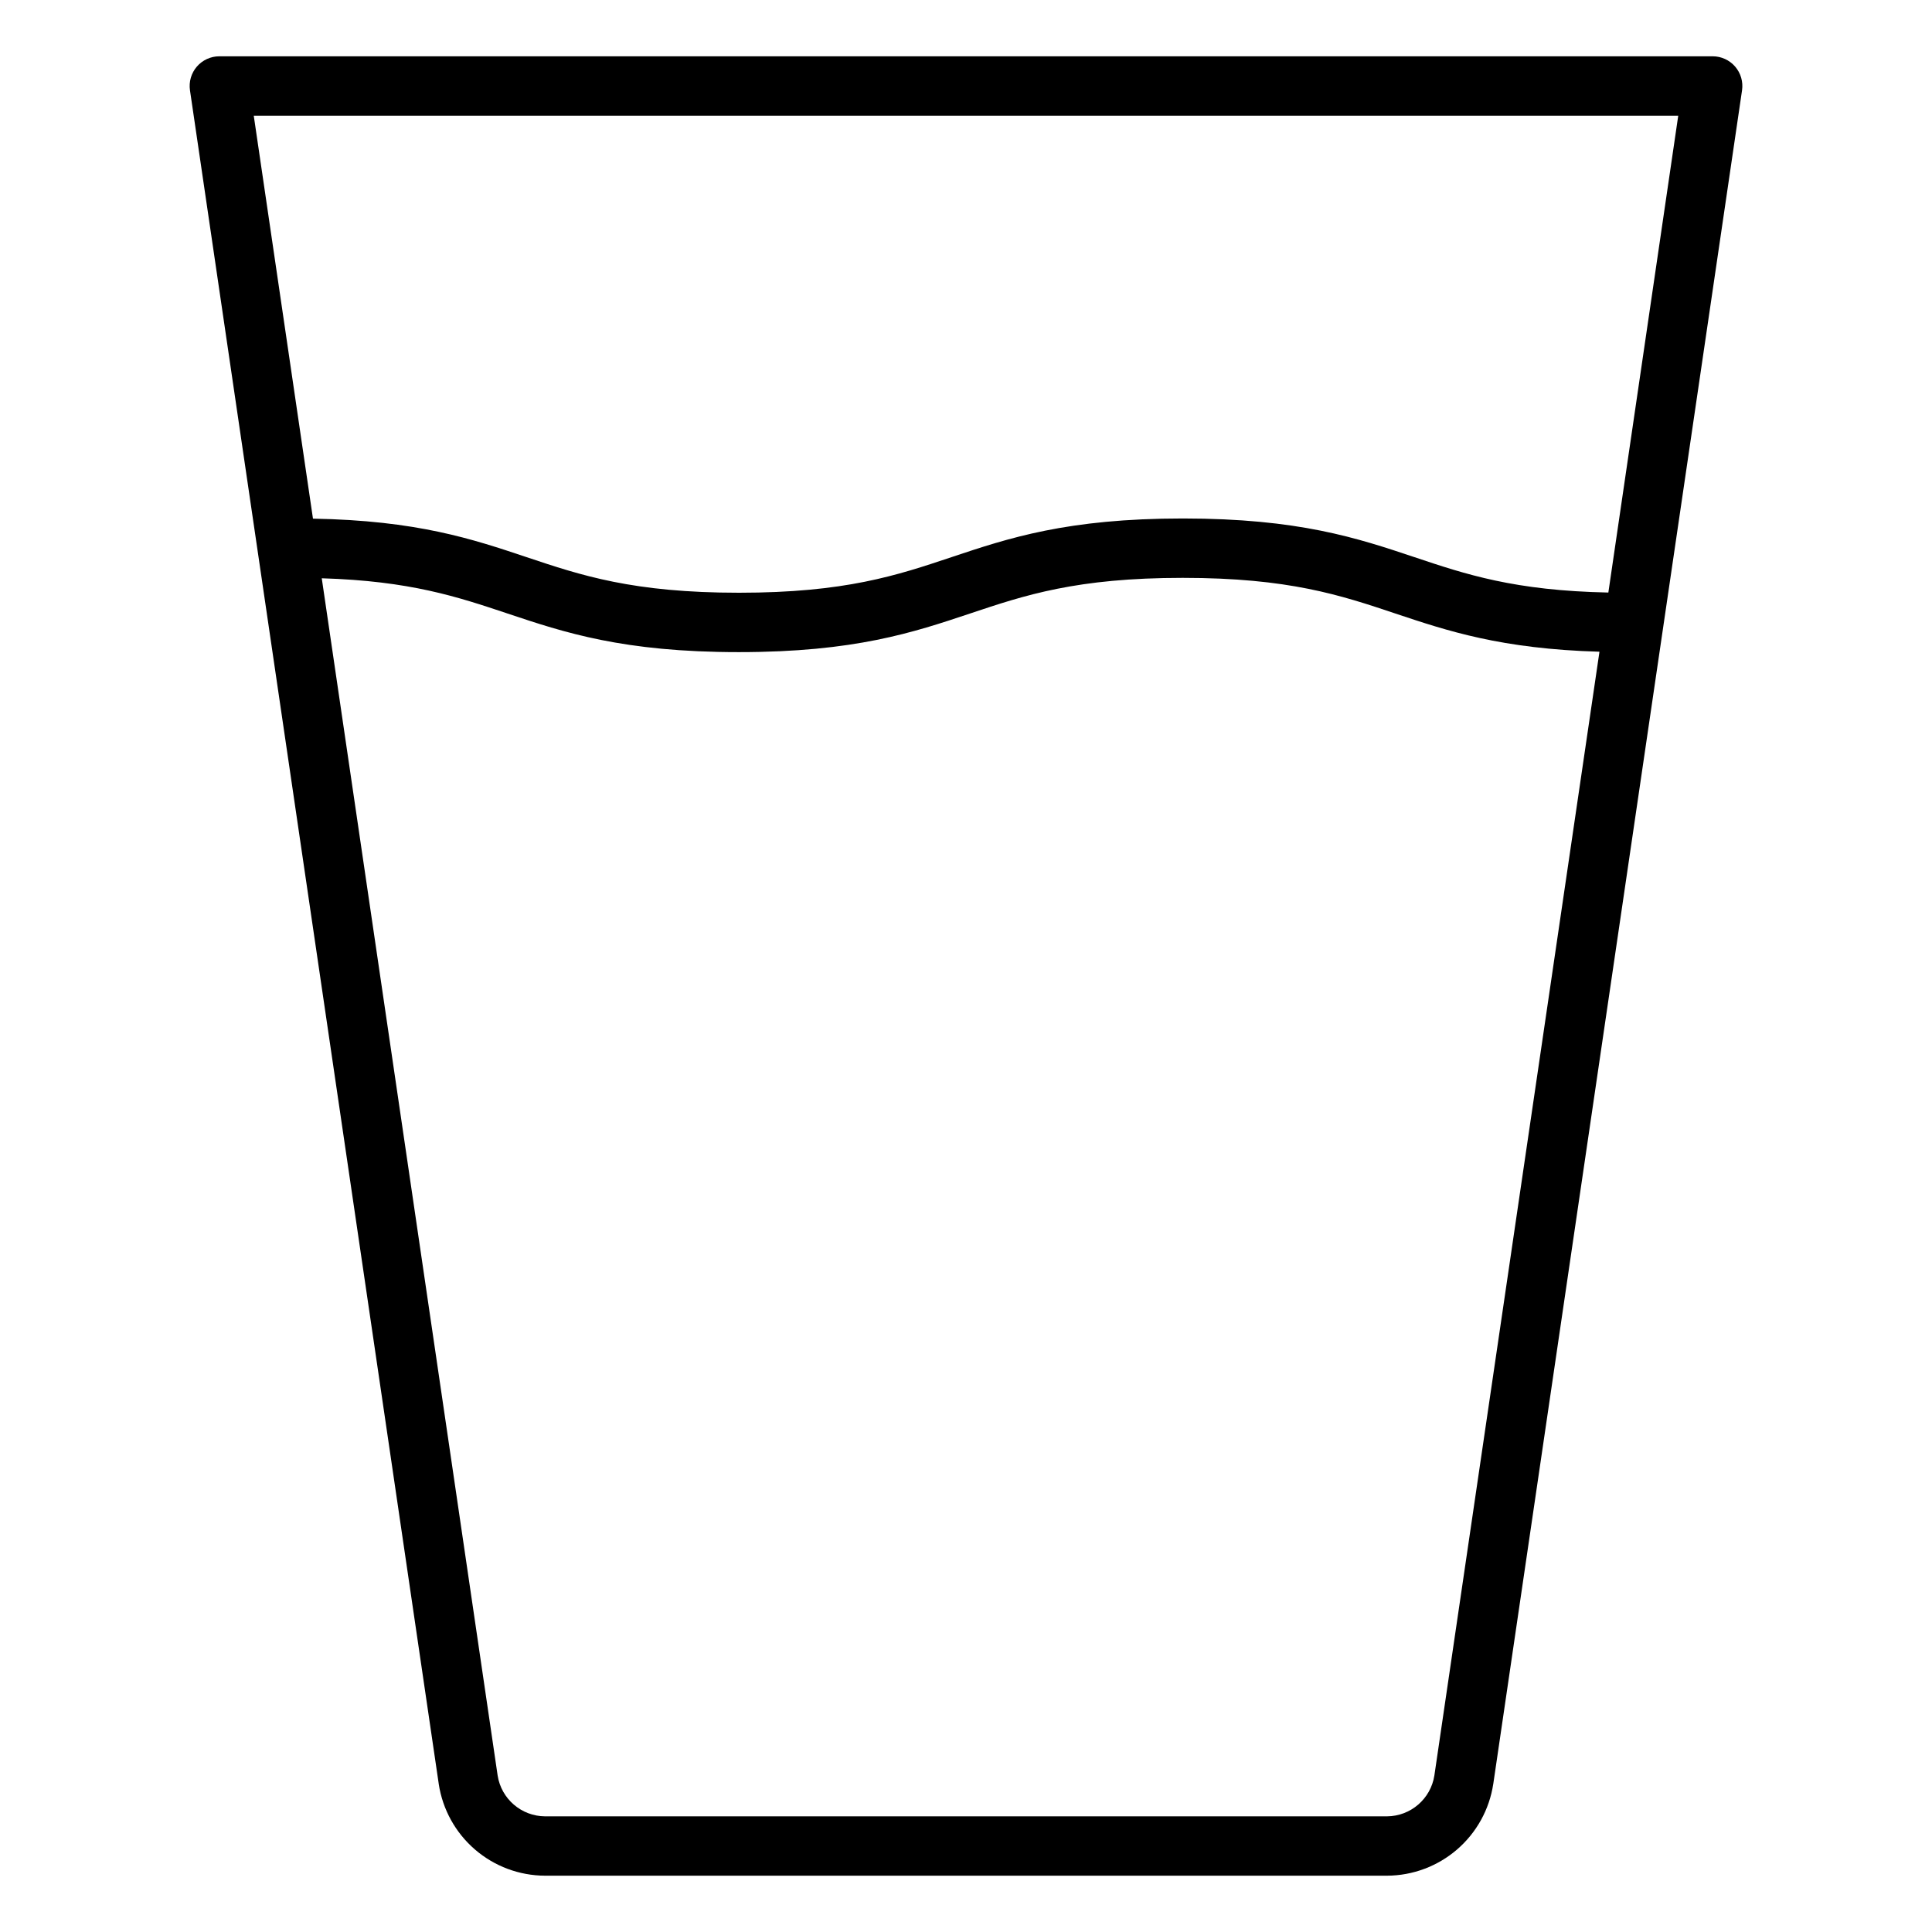
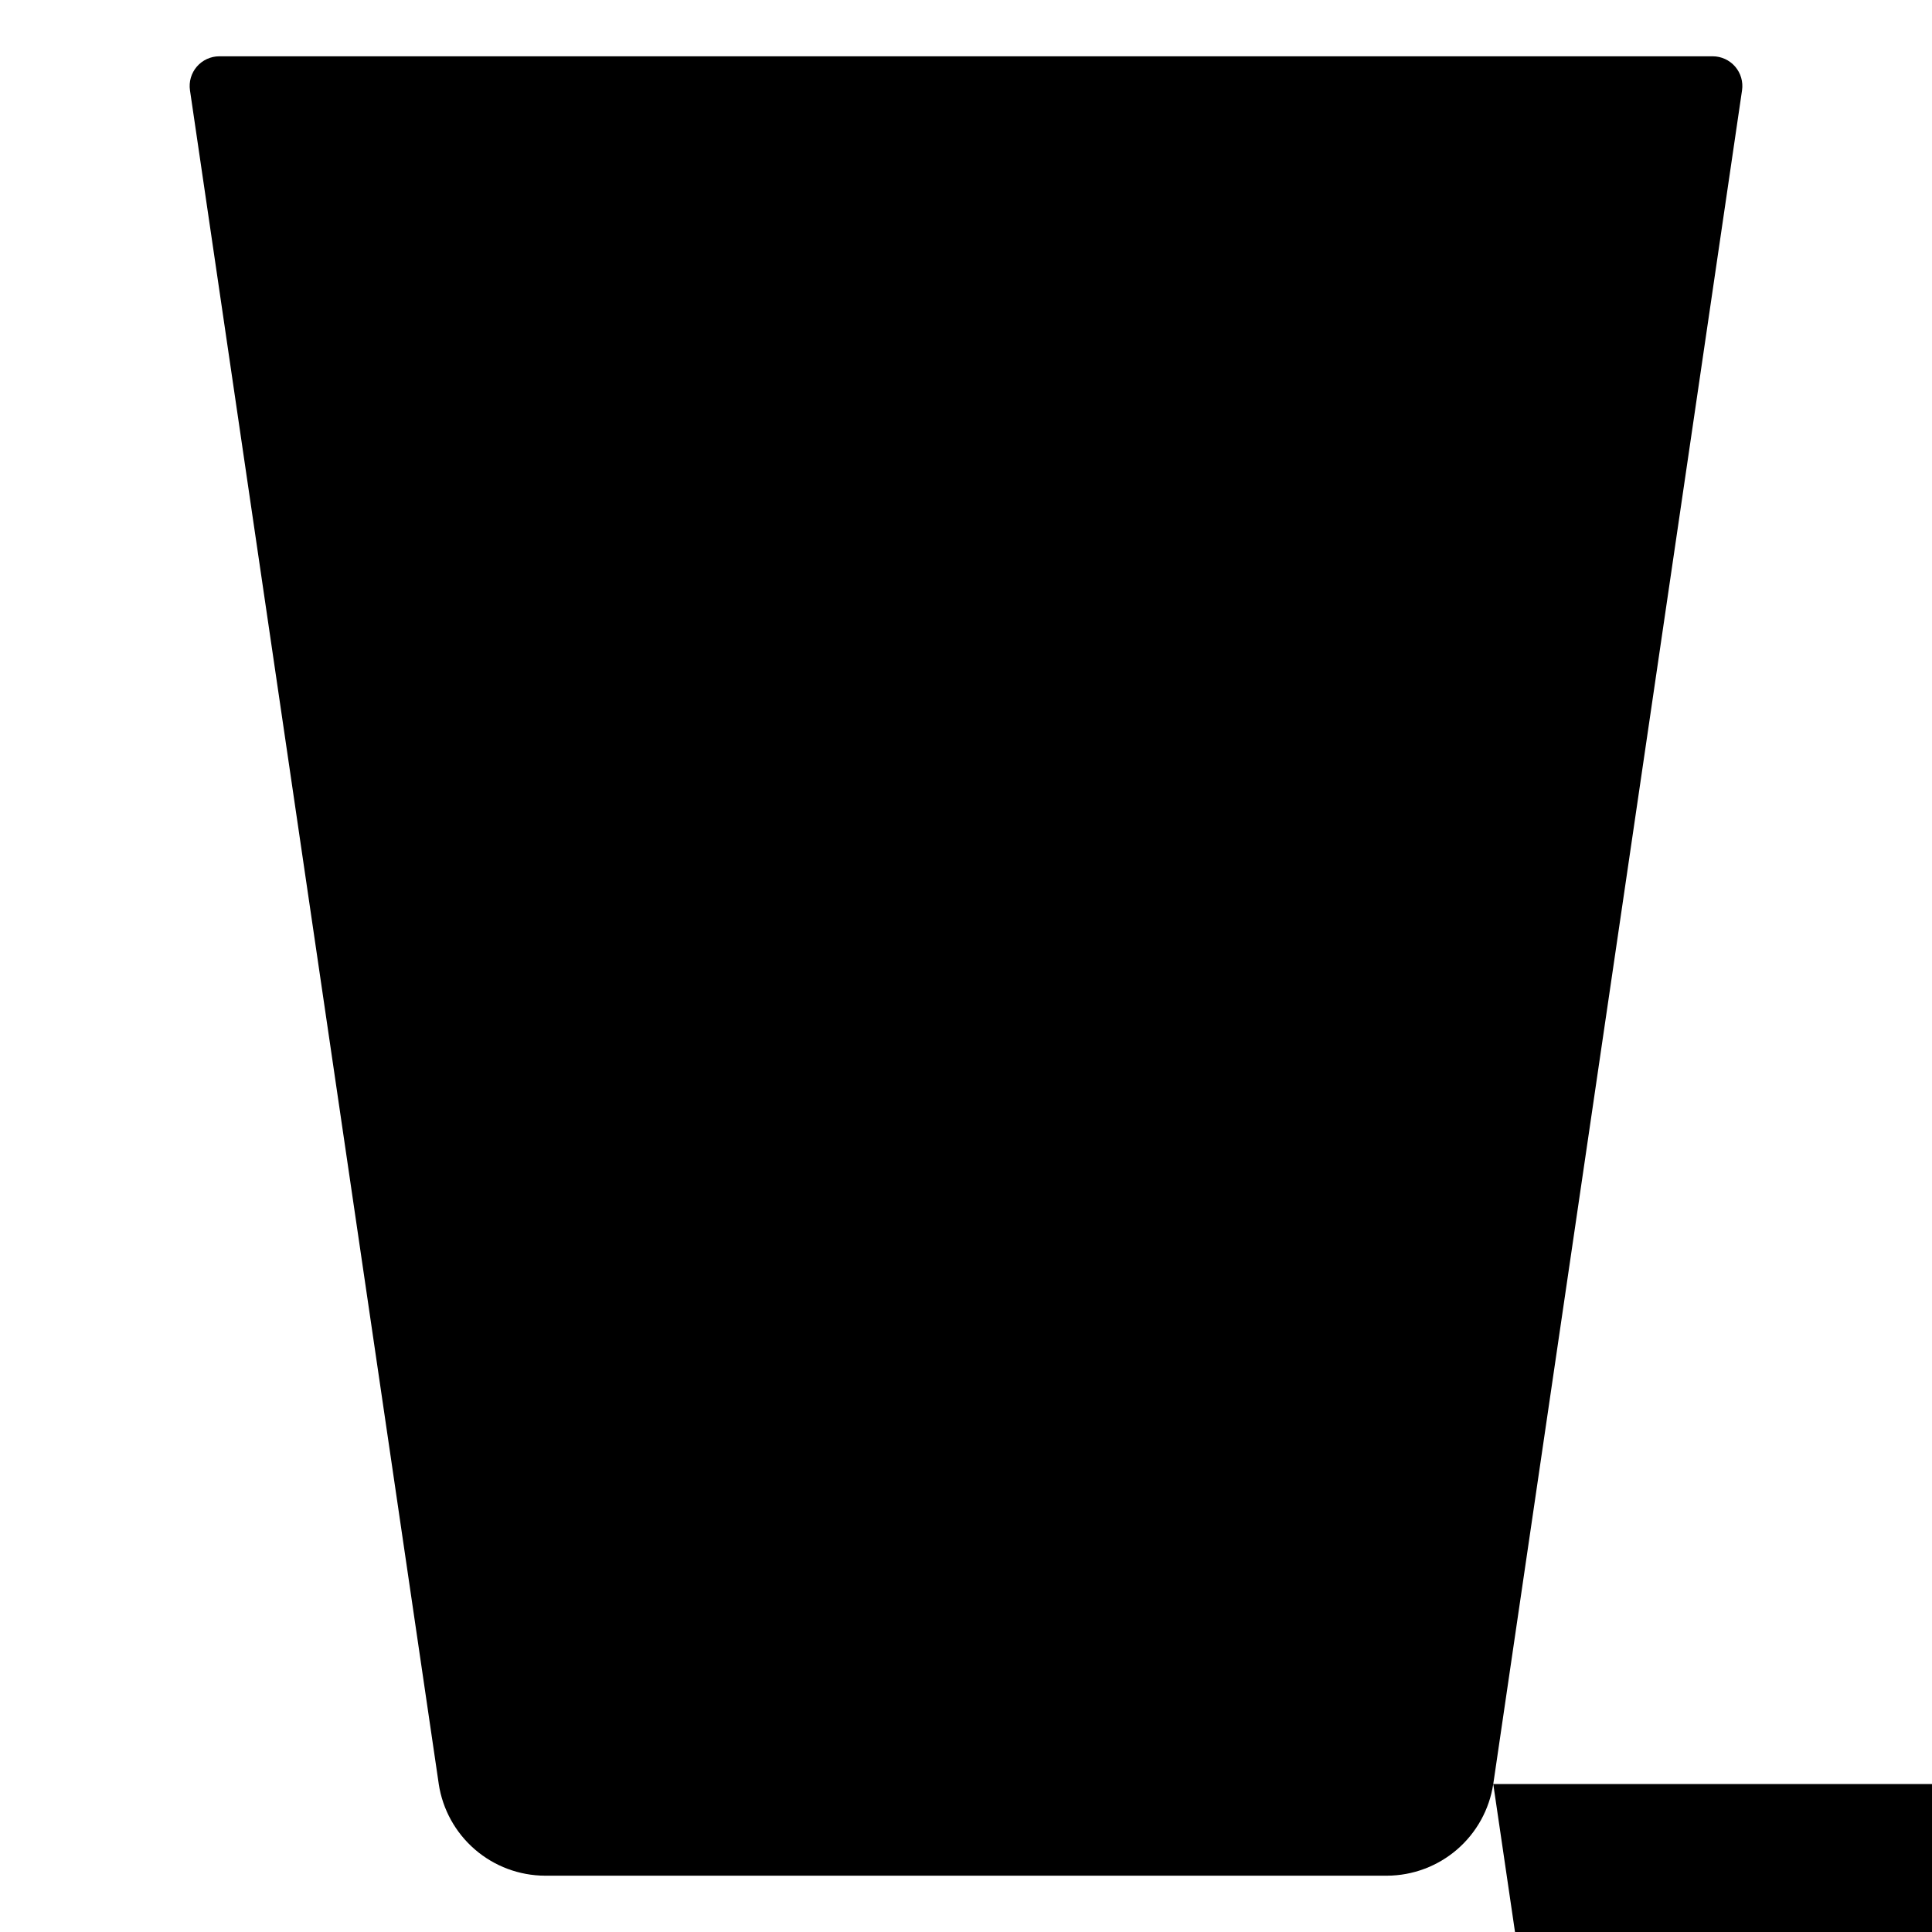
<svg xmlns="http://www.w3.org/2000/svg" fill="#000000" width="800px" height="800px" version="1.1" viewBox="144 144 512 512">
-   <path d="m539.73 616.79 65.93-448.86c0.332-2.262-0.34-4.559-1.836-6.289-1.496-1.73-3.672-2.723-5.957-2.723h-395.73c-2.289 0-4.465 0.992-5.961 2.723-1.496 1.73-2.164 4.027-1.832 6.289l65.93 448.85-0.004 0.004c1.027 6.738 4.426 12.895 9.59 17.348 5.16 4.453 11.746 6.918 18.562 6.945h223.15c6.82-0.027 13.402-2.492 18.566-6.945 5.16-4.453 8.562-10.609 9.586-17.348zm-328.48-442.12h377.5l-18.52 126.36c-24.867-0.5-37.785-4.82-51.414-9.387-15.055-5.039-30.633-10.242-61.324-10.242-30.691 0-46.25 5.207-61.312 10.242-14.504 4.852-28.203 9.438-56.324 9.438-28.121 0-41.828-4.586-56.324-9.438-14.309-4.793-29.027-9.715-56.59-10.195zm64.629 439.85-46.609-317.27c23.438 0.699 35.996 4.922 49.199 9.328 15.055 5.039 30.633 10.242 61.324 10.242 30.691 0 46.25-5.207 61.312-10.242 14.504-4.852 28.203-9.438 56.324-9.438 28.121 0 41.828 4.586 56.324 9.438 13.824 4.625 28.102 9.387 54.121 10.137l-43.75 297.81c-0.965 6.195-6.277 10.777-12.547 10.824h-223.15c-6.269-0.047-11.582-4.629-12.547-10.824z" />
+   <path d="m539.73 616.79 65.93-448.86c0.332-2.262-0.34-4.559-1.836-6.289-1.496-1.73-3.672-2.723-5.957-2.723h-395.73c-2.289 0-4.465 0.992-5.961 2.723-1.496 1.73-2.164 4.027-1.832 6.289l65.93 448.85-0.004 0.004c1.027 6.738 4.426 12.895 9.59 17.348 5.16 4.453 11.746 6.918 18.562 6.945h223.15c6.82-0.027 13.402-2.492 18.566-6.945 5.16-4.453 8.562-10.609 9.586-17.348zh377.5l-18.52 126.36c-24.867-0.5-37.785-4.82-51.414-9.387-15.055-5.039-30.633-10.242-61.324-10.242-30.691 0-46.25 5.207-61.312 10.242-14.504 4.852-28.203 9.438-56.324 9.438-28.121 0-41.828-4.586-56.324-9.438-14.309-4.793-29.027-9.715-56.59-10.195zm64.629 439.85-46.609-317.27c23.438 0.699 35.996 4.922 49.199 9.328 15.055 5.039 30.633 10.242 61.324 10.242 30.691 0 46.25-5.207 61.312-10.242 14.504-4.852 28.203-9.438 56.324-9.438 28.121 0 41.828 4.586 56.324 9.438 13.824 4.625 28.102 9.387 54.121 10.137l-43.75 297.81c-0.965 6.195-6.277 10.777-12.547 10.824h-223.15c-6.269-0.047-11.582-4.629-12.547-10.824z" />
</svg>